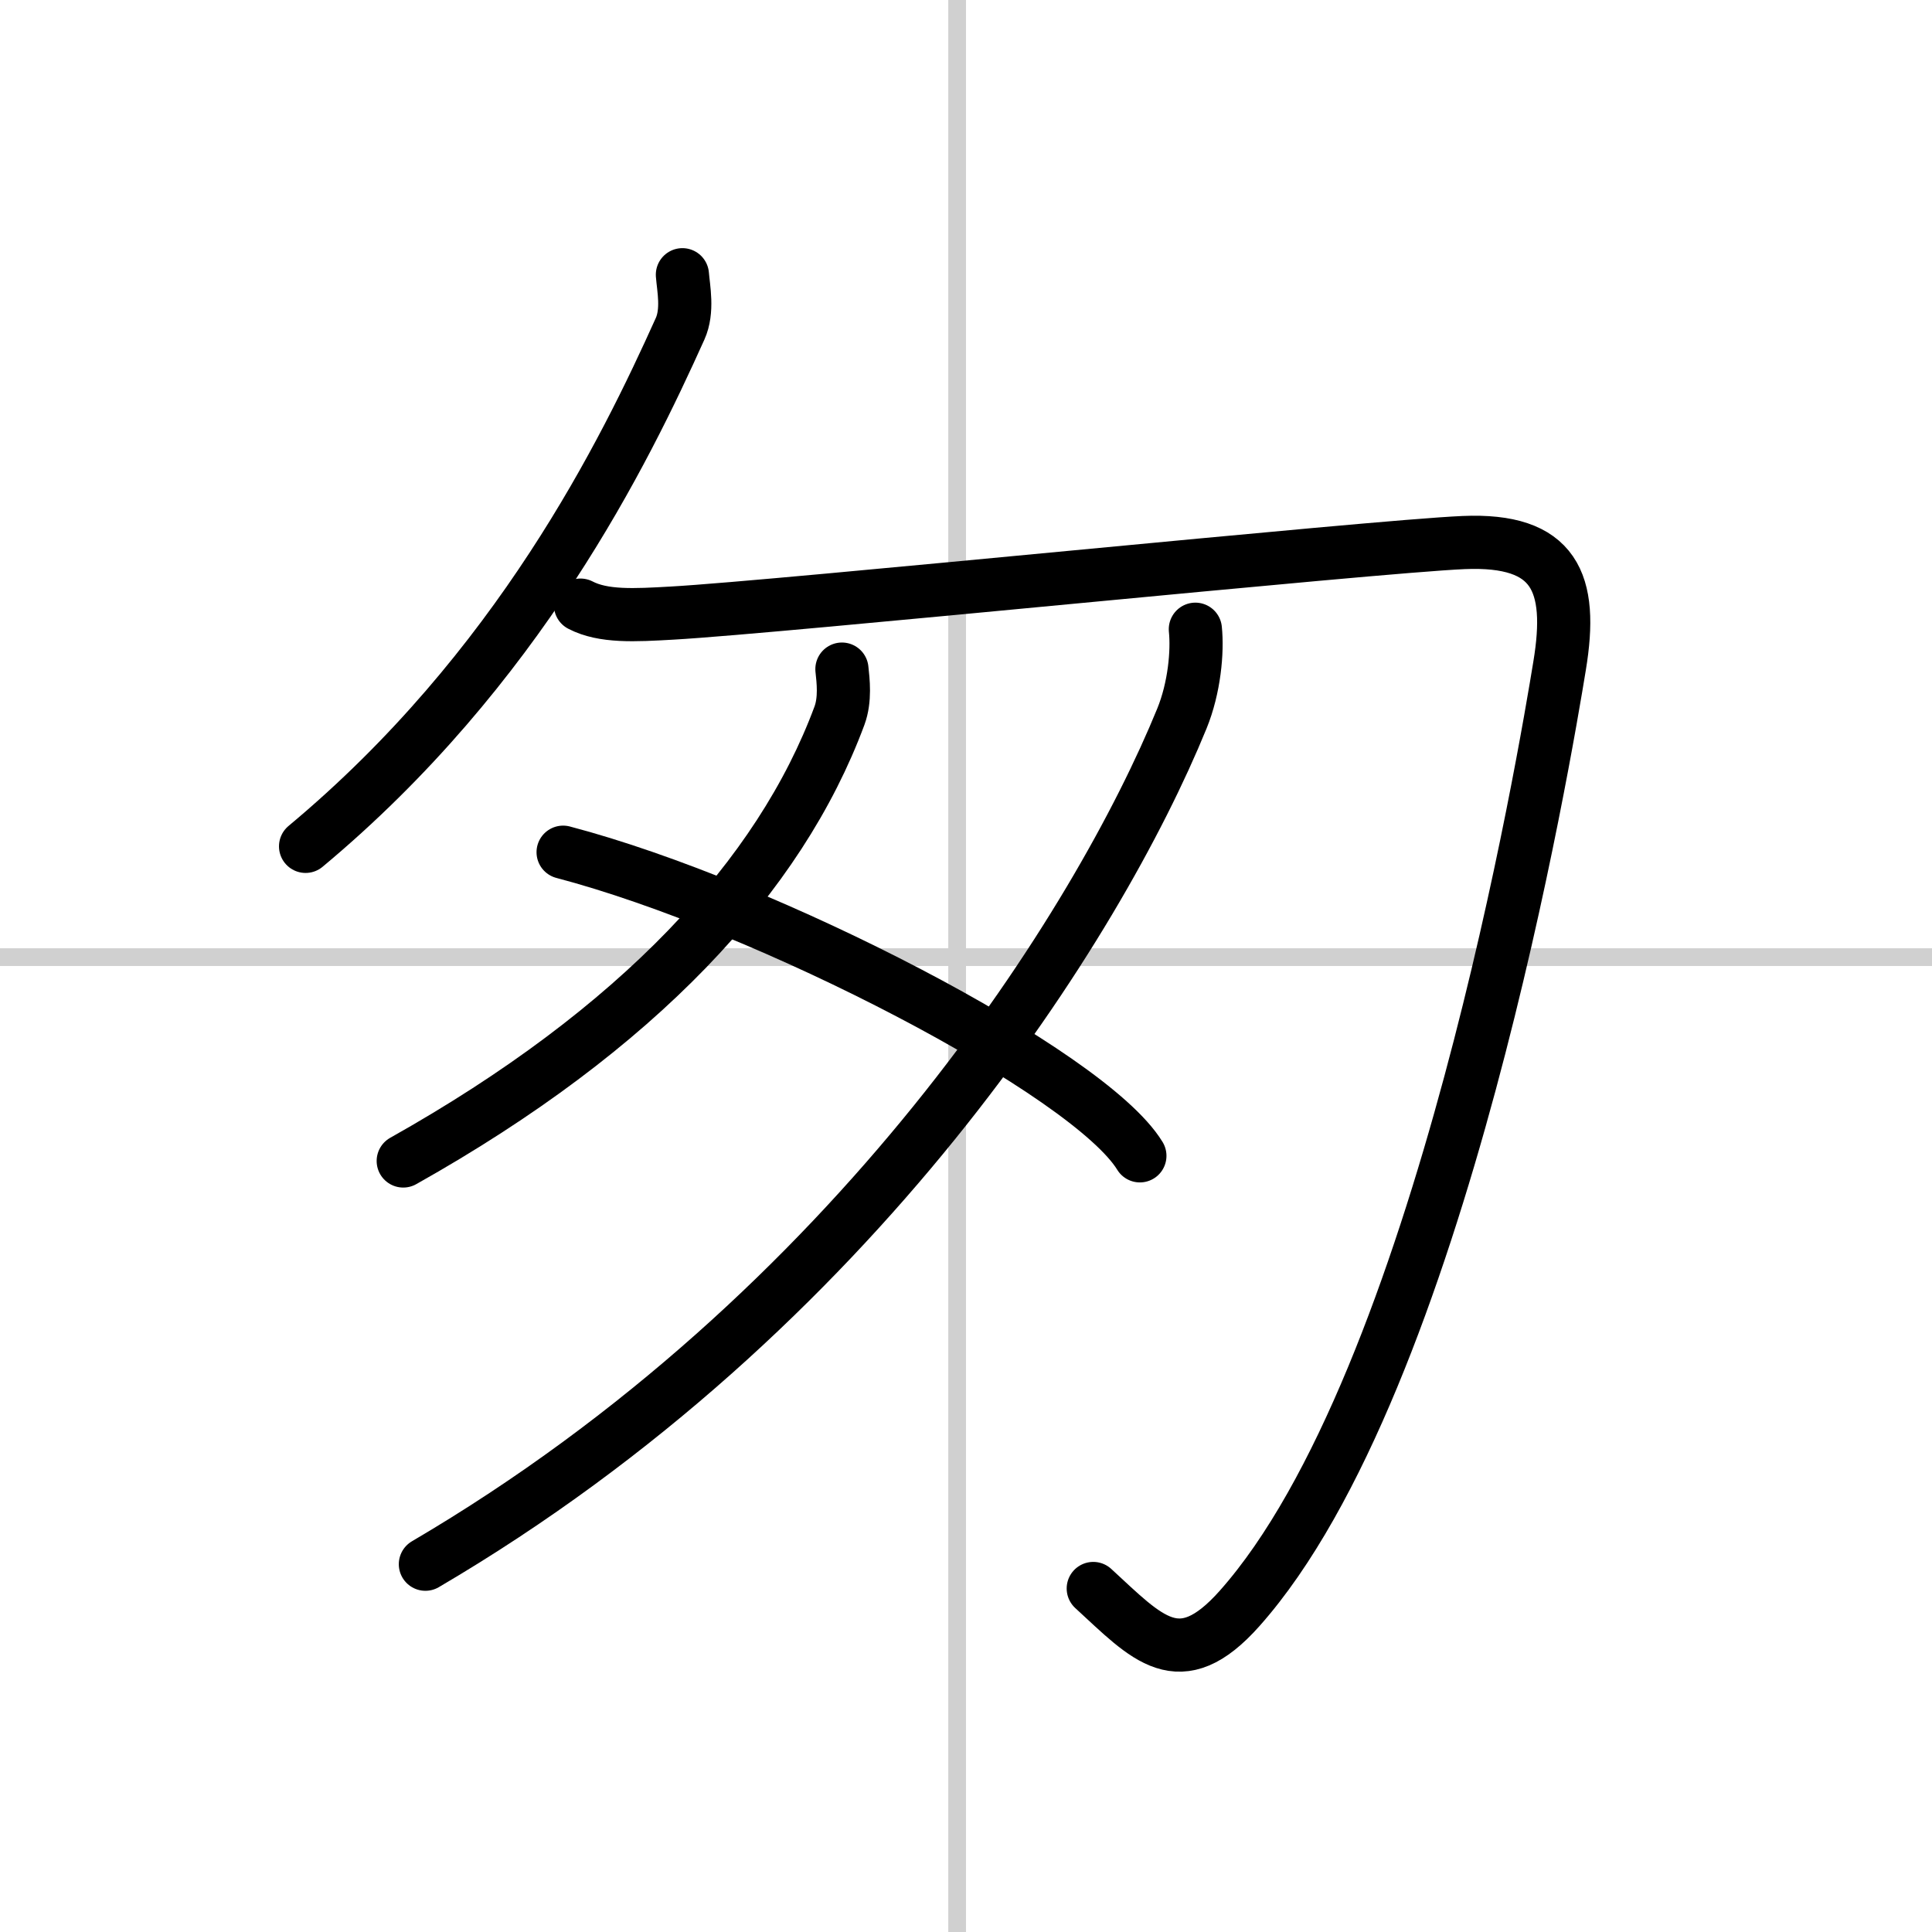
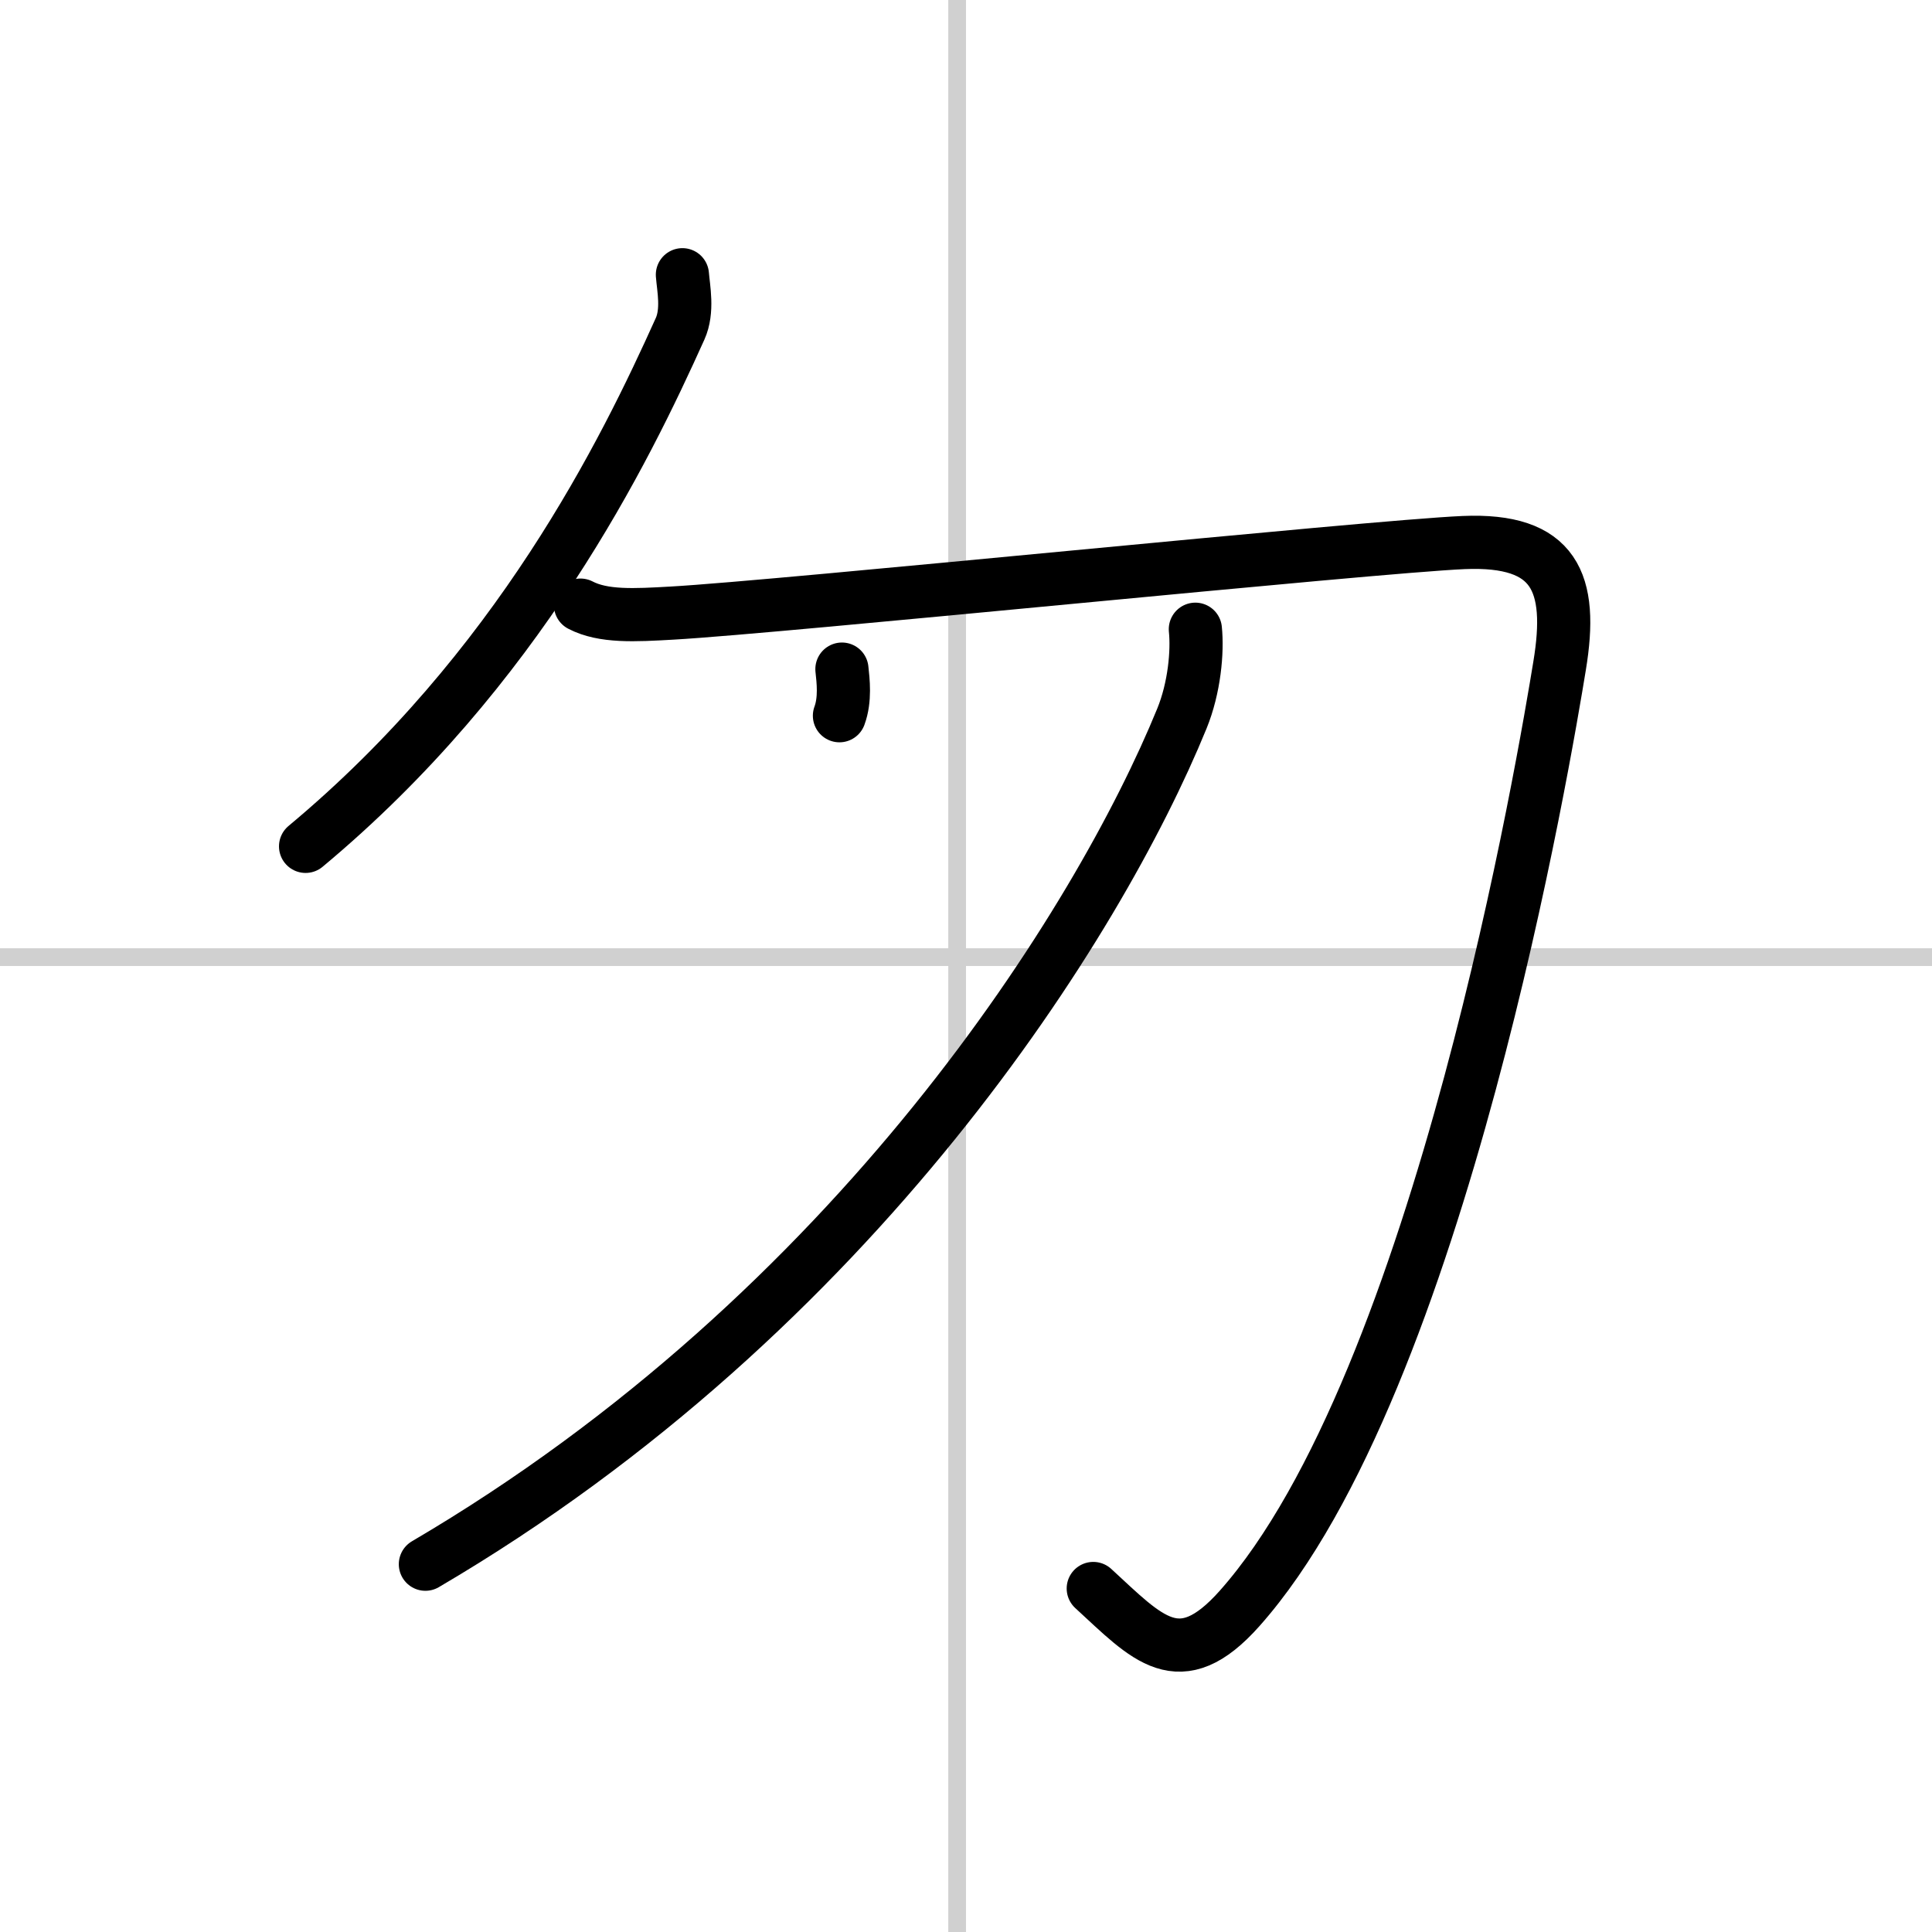
<svg xmlns="http://www.w3.org/2000/svg" width="400" height="400" viewBox="0 0 109 109">
  <rect x="0" y="0" width="109" height="109" fill="#808080" stroke="none" />
  <g fill="none" stroke="#000" stroke-linecap="round" stroke-linejoin="round" stroke-width="3">
    <rect width="100%" height="100%" fill="#fff" stroke="#fff" />
    <line x1="54" x2="54" y2="109" stroke="#d0d0d0" stroke-width="1" />
    <line x2="109" y1="54" y2="54" stroke="#d0d0d0" stroke-width="1" />
    <path d="m38.5 15.5c0.06 0.76 0.33 2.03-0.13 3.05-3.13 6.95-9.13 19.2-21.13 29.2" />
    <path d="m32.75 34.14c1.29 0.67 3.05 0.57 5.16 0.45 6.09-0.34 39.5-3.76 44.66-3.98s6.2 2.24 5.42 6.95c-0.77 4.71-6.7 40.4-18.05 53.18-3.41 3.84-5.21 1.68-8.26-1.12" />
-     <path d="M47.5,37.75c0.07,0.65,0.2,1.71-0.14,2.63C44,49.43,36,58.06,22.75,65.5" />
+     <path d="M47.5,37.75c0.07,0.65,0.2,1.71-0.14,2.63" />
    <path d="M67.44,35.5c0.13,1.26-0.05,3.3-0.76,5.04C62,52,48.32,73.98,24,88.25" />
-     <path d="m31.77 48.08c11.49 3.02 29.67 12.43 32.54 17.13" />
  </g>
</svg>